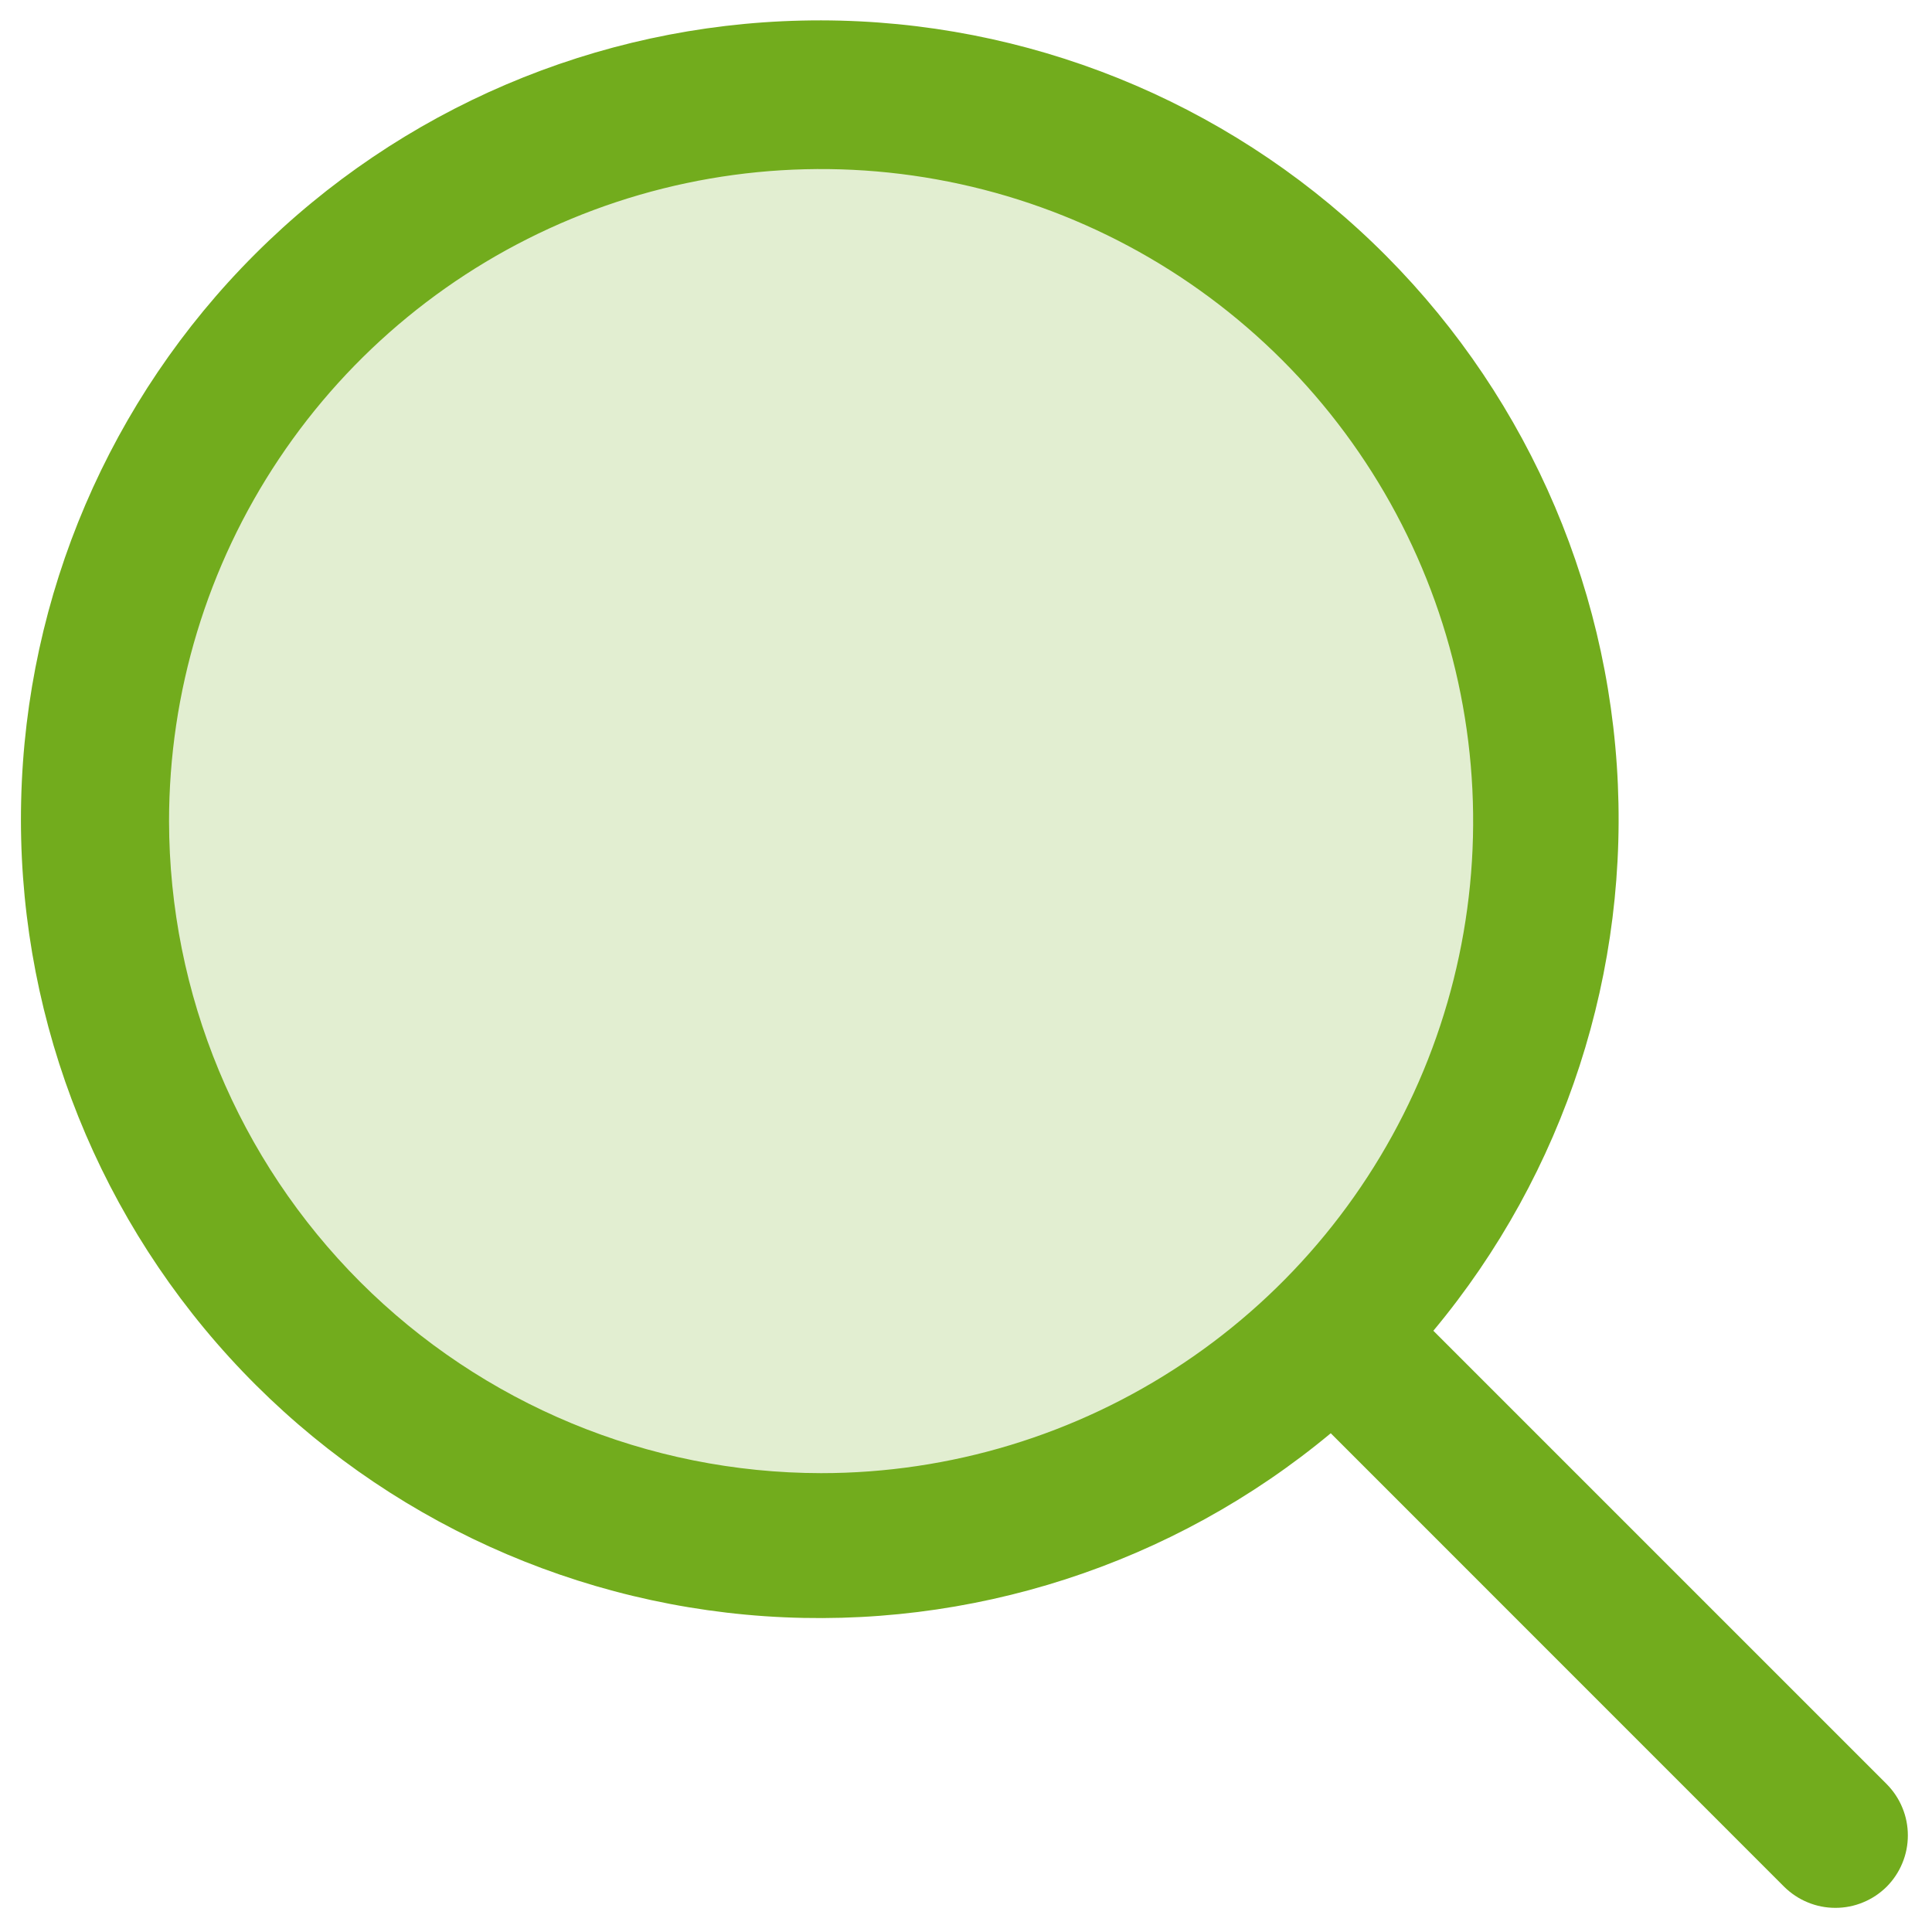
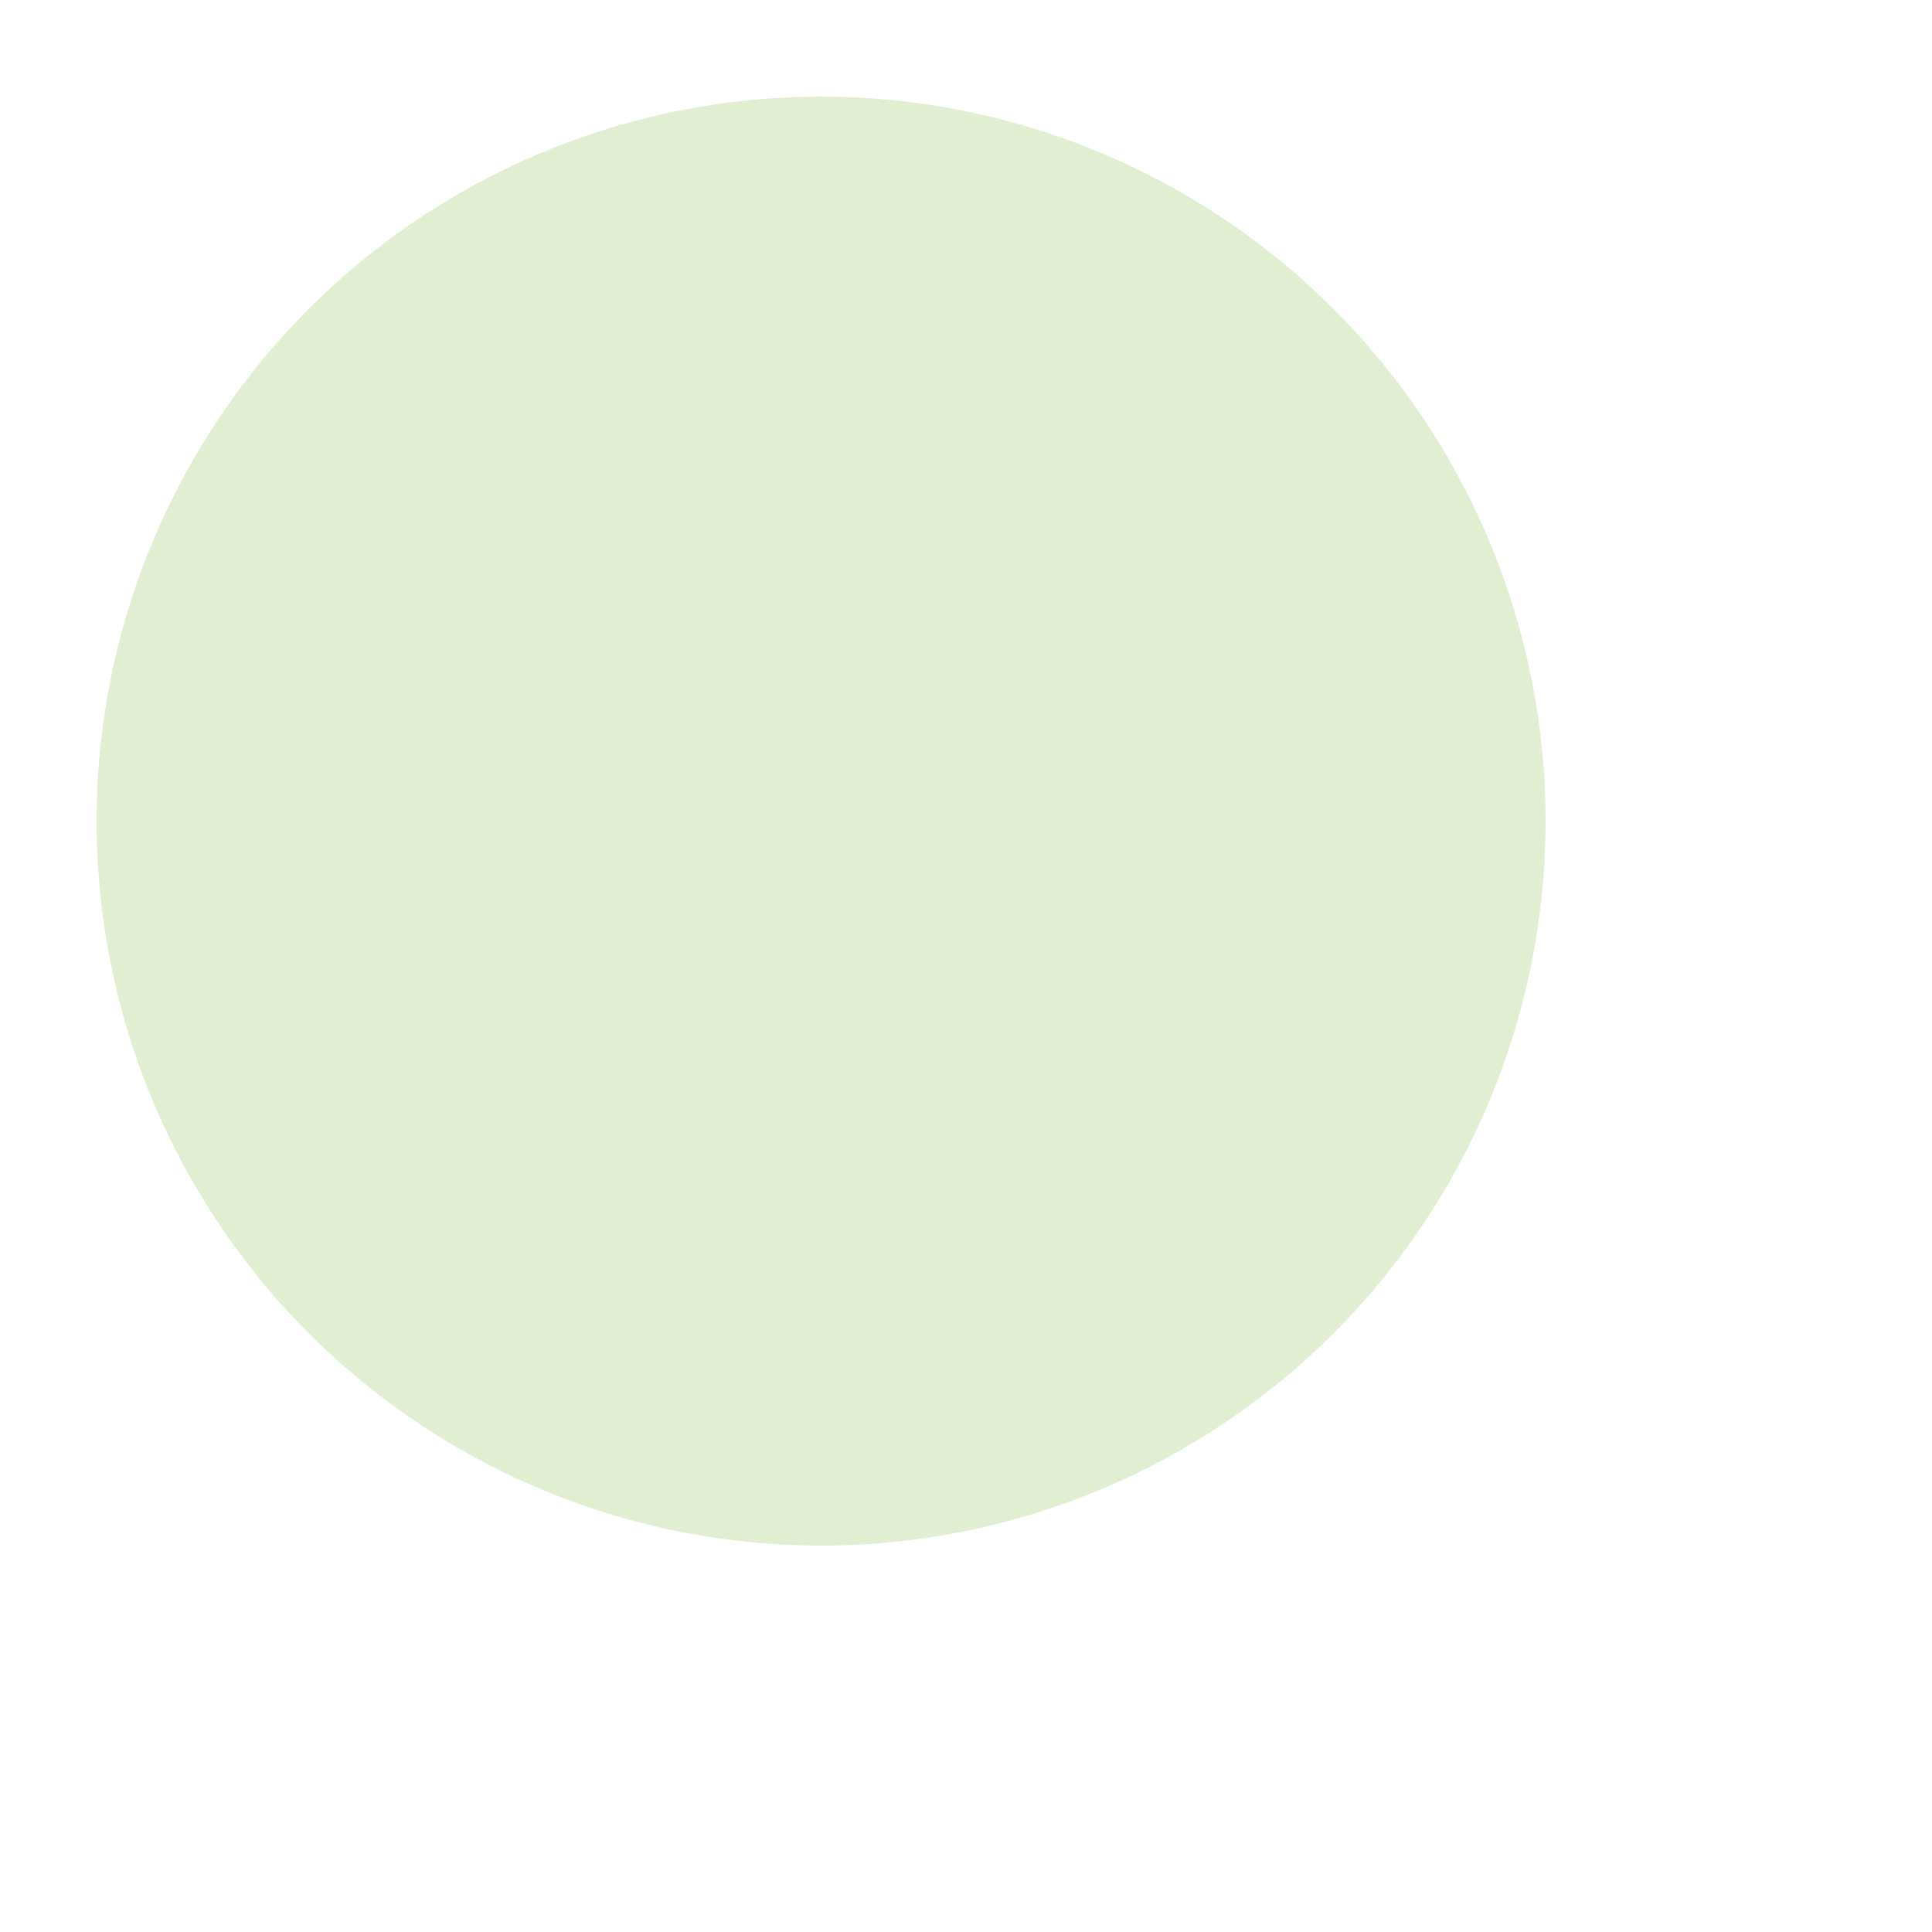
<svg xmlns="http://www.w3.org/2000/svg" width="20" height="20" viewBox="0 0 20 20" fill="none">
  <path opacity="0.2" d="M16 8.5C16 9.983 15.56 11.433 14.736 12.667C13.912 13.9 12.741 14.861 11.37 15.429C10 15.997 8.492 16.145 7.037 15.856C5.582 15.566 4.246 14.852 3.197 13.803C2.148 12.754 1.433 11.418 1.144 9.963C0.855 8.508 1.003 7 1.571 5.63C2.139 4.259 3.1 3.088 4.333 2.264C5.567 1.44 7.017 1 8.5 1C9.485 1 10.46 1.194 11.37 1.571C12.28 1.948 13.107 2.5 13.803 3.197C14.5 3.893 15.052 4.72 15.429 5.63C15.806 6.54 16 7.515 16 8.5Z" fill="#72AC1D" />
-   <path d="M19.531 18.469L14.838 13.776C16.2 12.142 16.881 10.044 16.737 7.921C16.593 5.798 15.636 3.812 14.065 2.376C12.494 0.94 10.43 0.165 8.302 0.213C6.174 0.26 4.147 1.126 2.641 2.63C1.135 4.134 0.268 6.161 0.219 8.289C0.169 10.417 0.942 12.481 2.377 14.054C3.811 15.626 5.796 16.585 7.919 16.731C10.043 16.876 12.14 16.198 13.776 14.837L18.469 19.531C18.539 19.6 18.622 19.656 18.713 19.693C18.804 19.731 18.901 19.75 19 19.75C19.099 19.75 19.196 19.731 19.287 19.693C19.378 19.656 19.461 19.6 19.531 19.531C19.6 19.461 19.656 19.378 19.693 19.287C19.731 19.196 19.75 19.099 19.75 19C19.75 18.901 19.731 18.804 19.693 18.713C19.656 18.622 19.6 18.539 19.531 18.469ZM1.75 8.5C1.75 7.165 2.146 5.86 2.888 4.75C3.629 3.64 4.683 2.775 5.917 2.264C7.15 1.753 8.507 1.619 9.817 1.88C11.126 2.14 12.329 2.783 13.273 3.727C14.217 4.671 14.86 5.874 15.12 7.183C15.381 8.493 15.247 9.85 14.736 11.083C14.225 12.316 13.36 13.371 12.25 14.112C11.14 14.854 9.835 15.25 8.5 15.25C6.71 15.248 4.995 14.536 3.729 13.271C2.464 12.005 1.752 10.29 1.75 8.5Z" fill="#72AC1D" />
</svg>